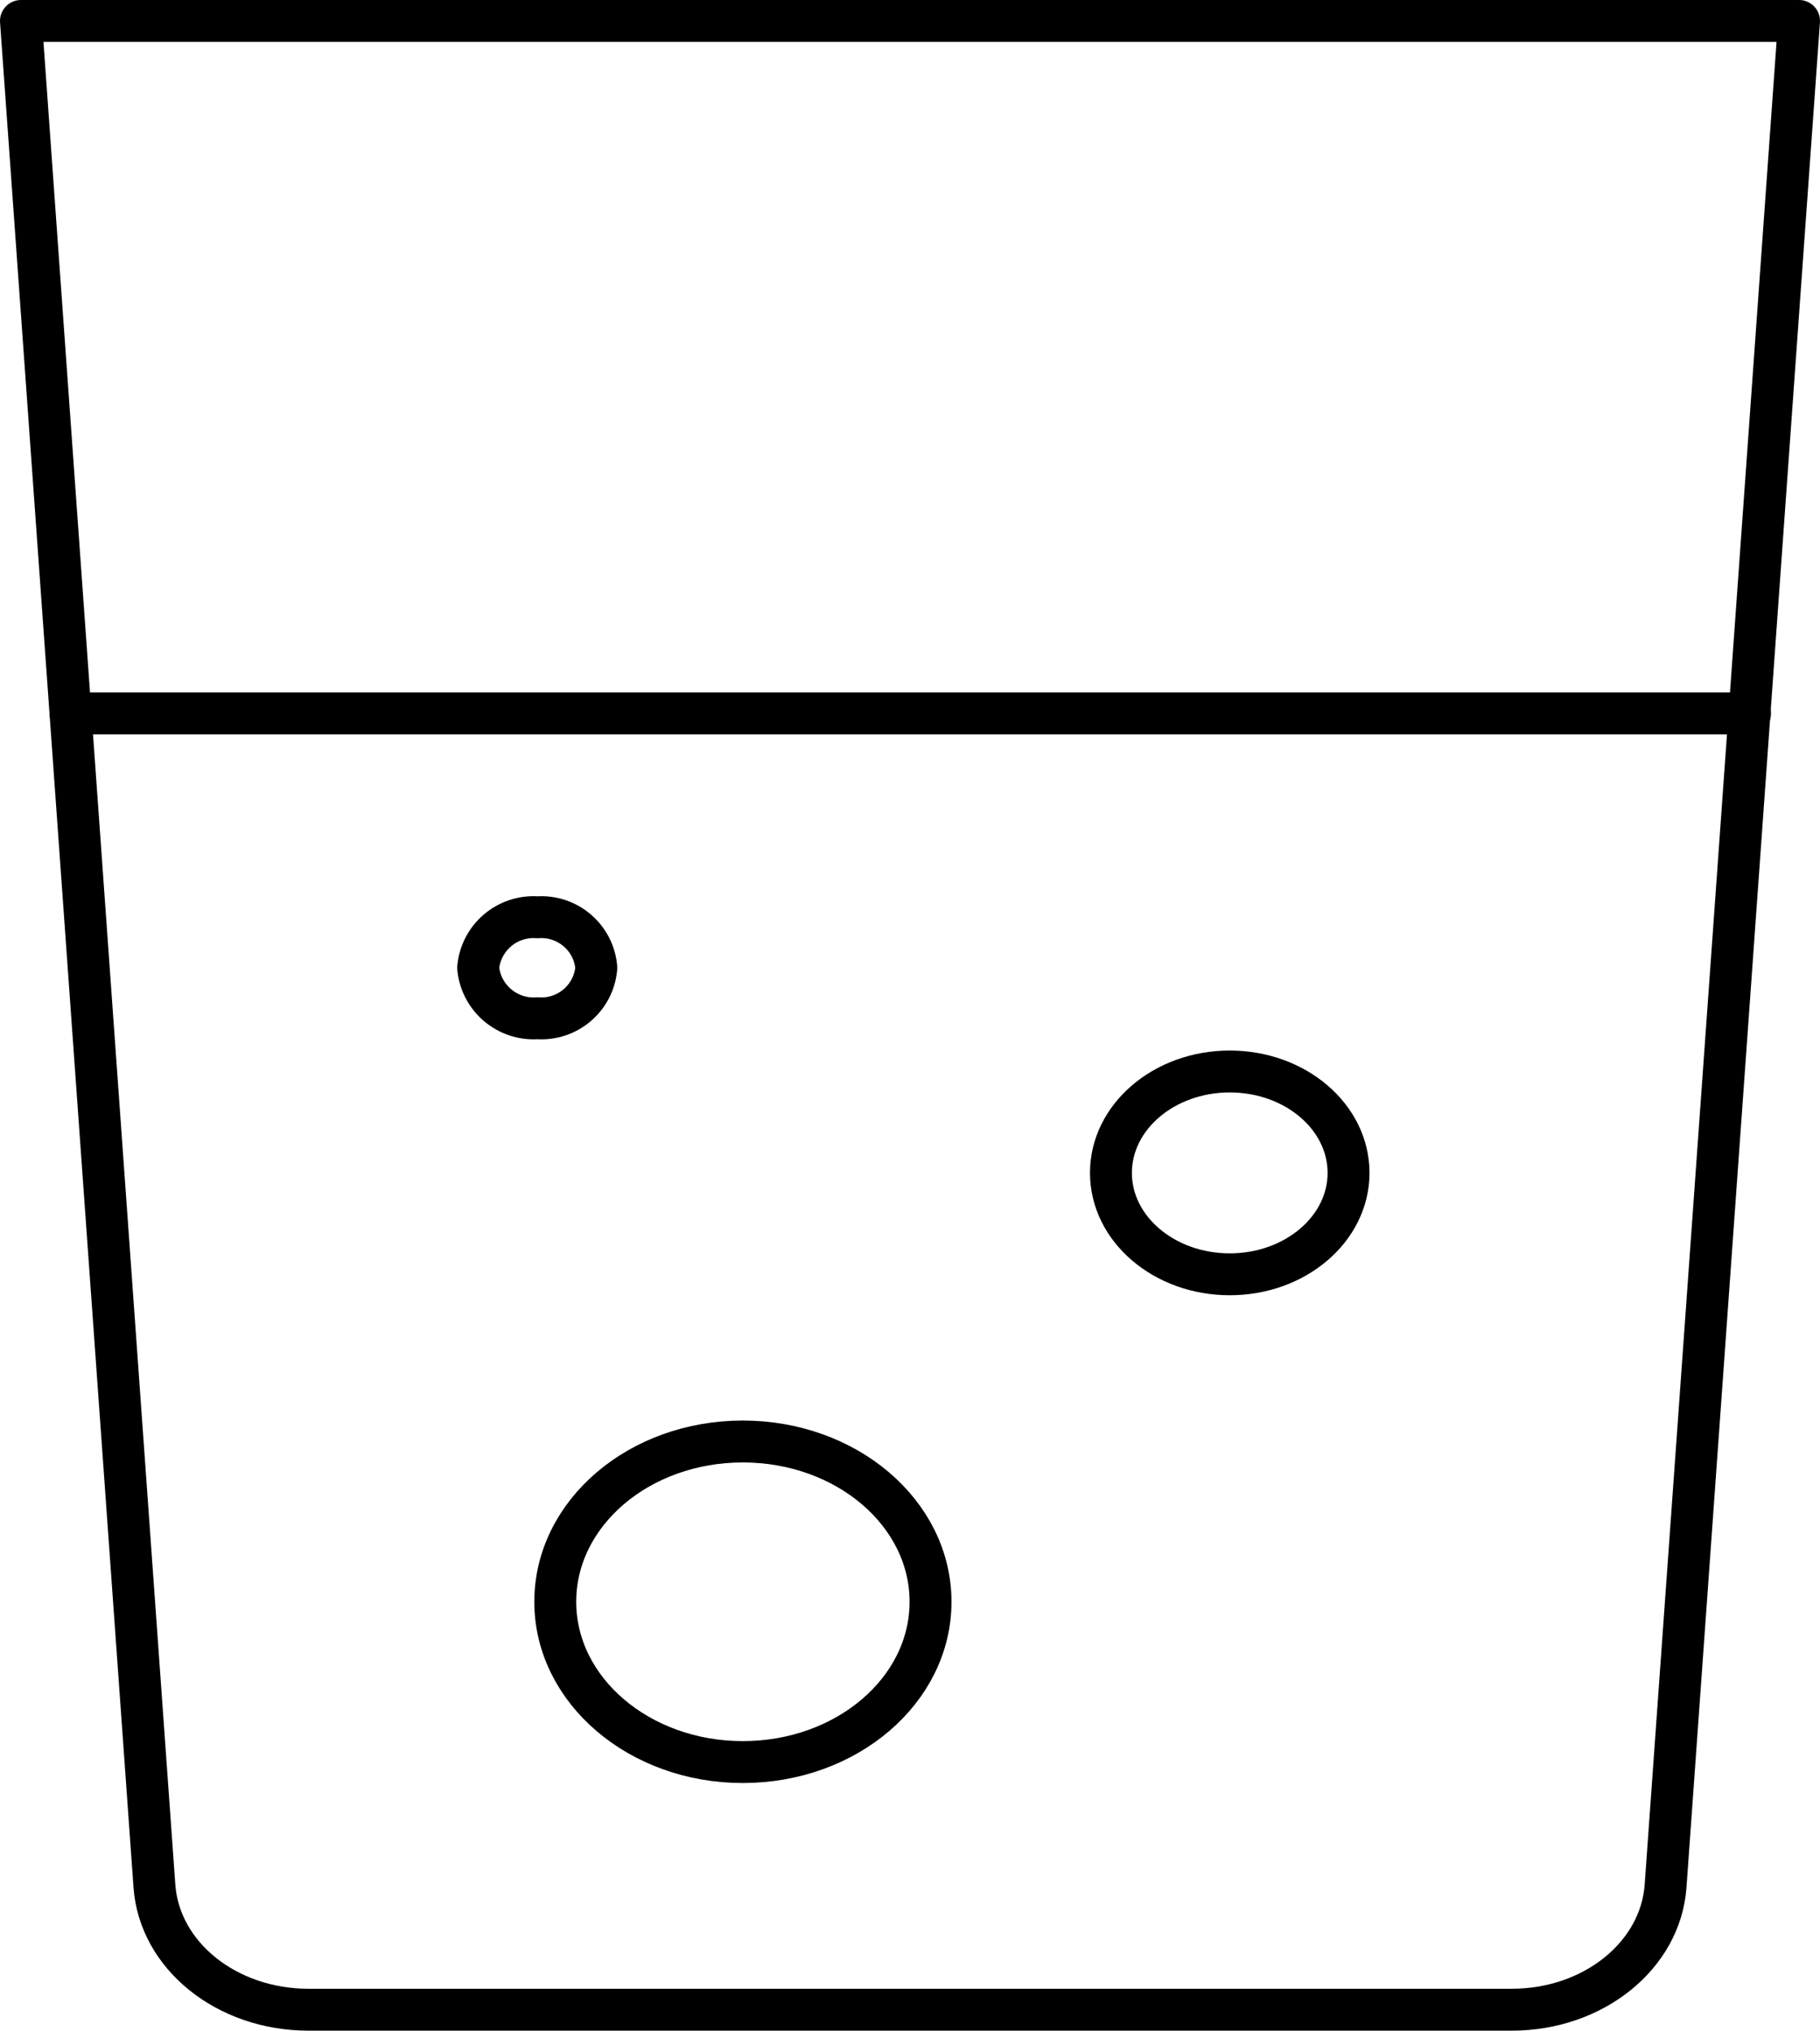
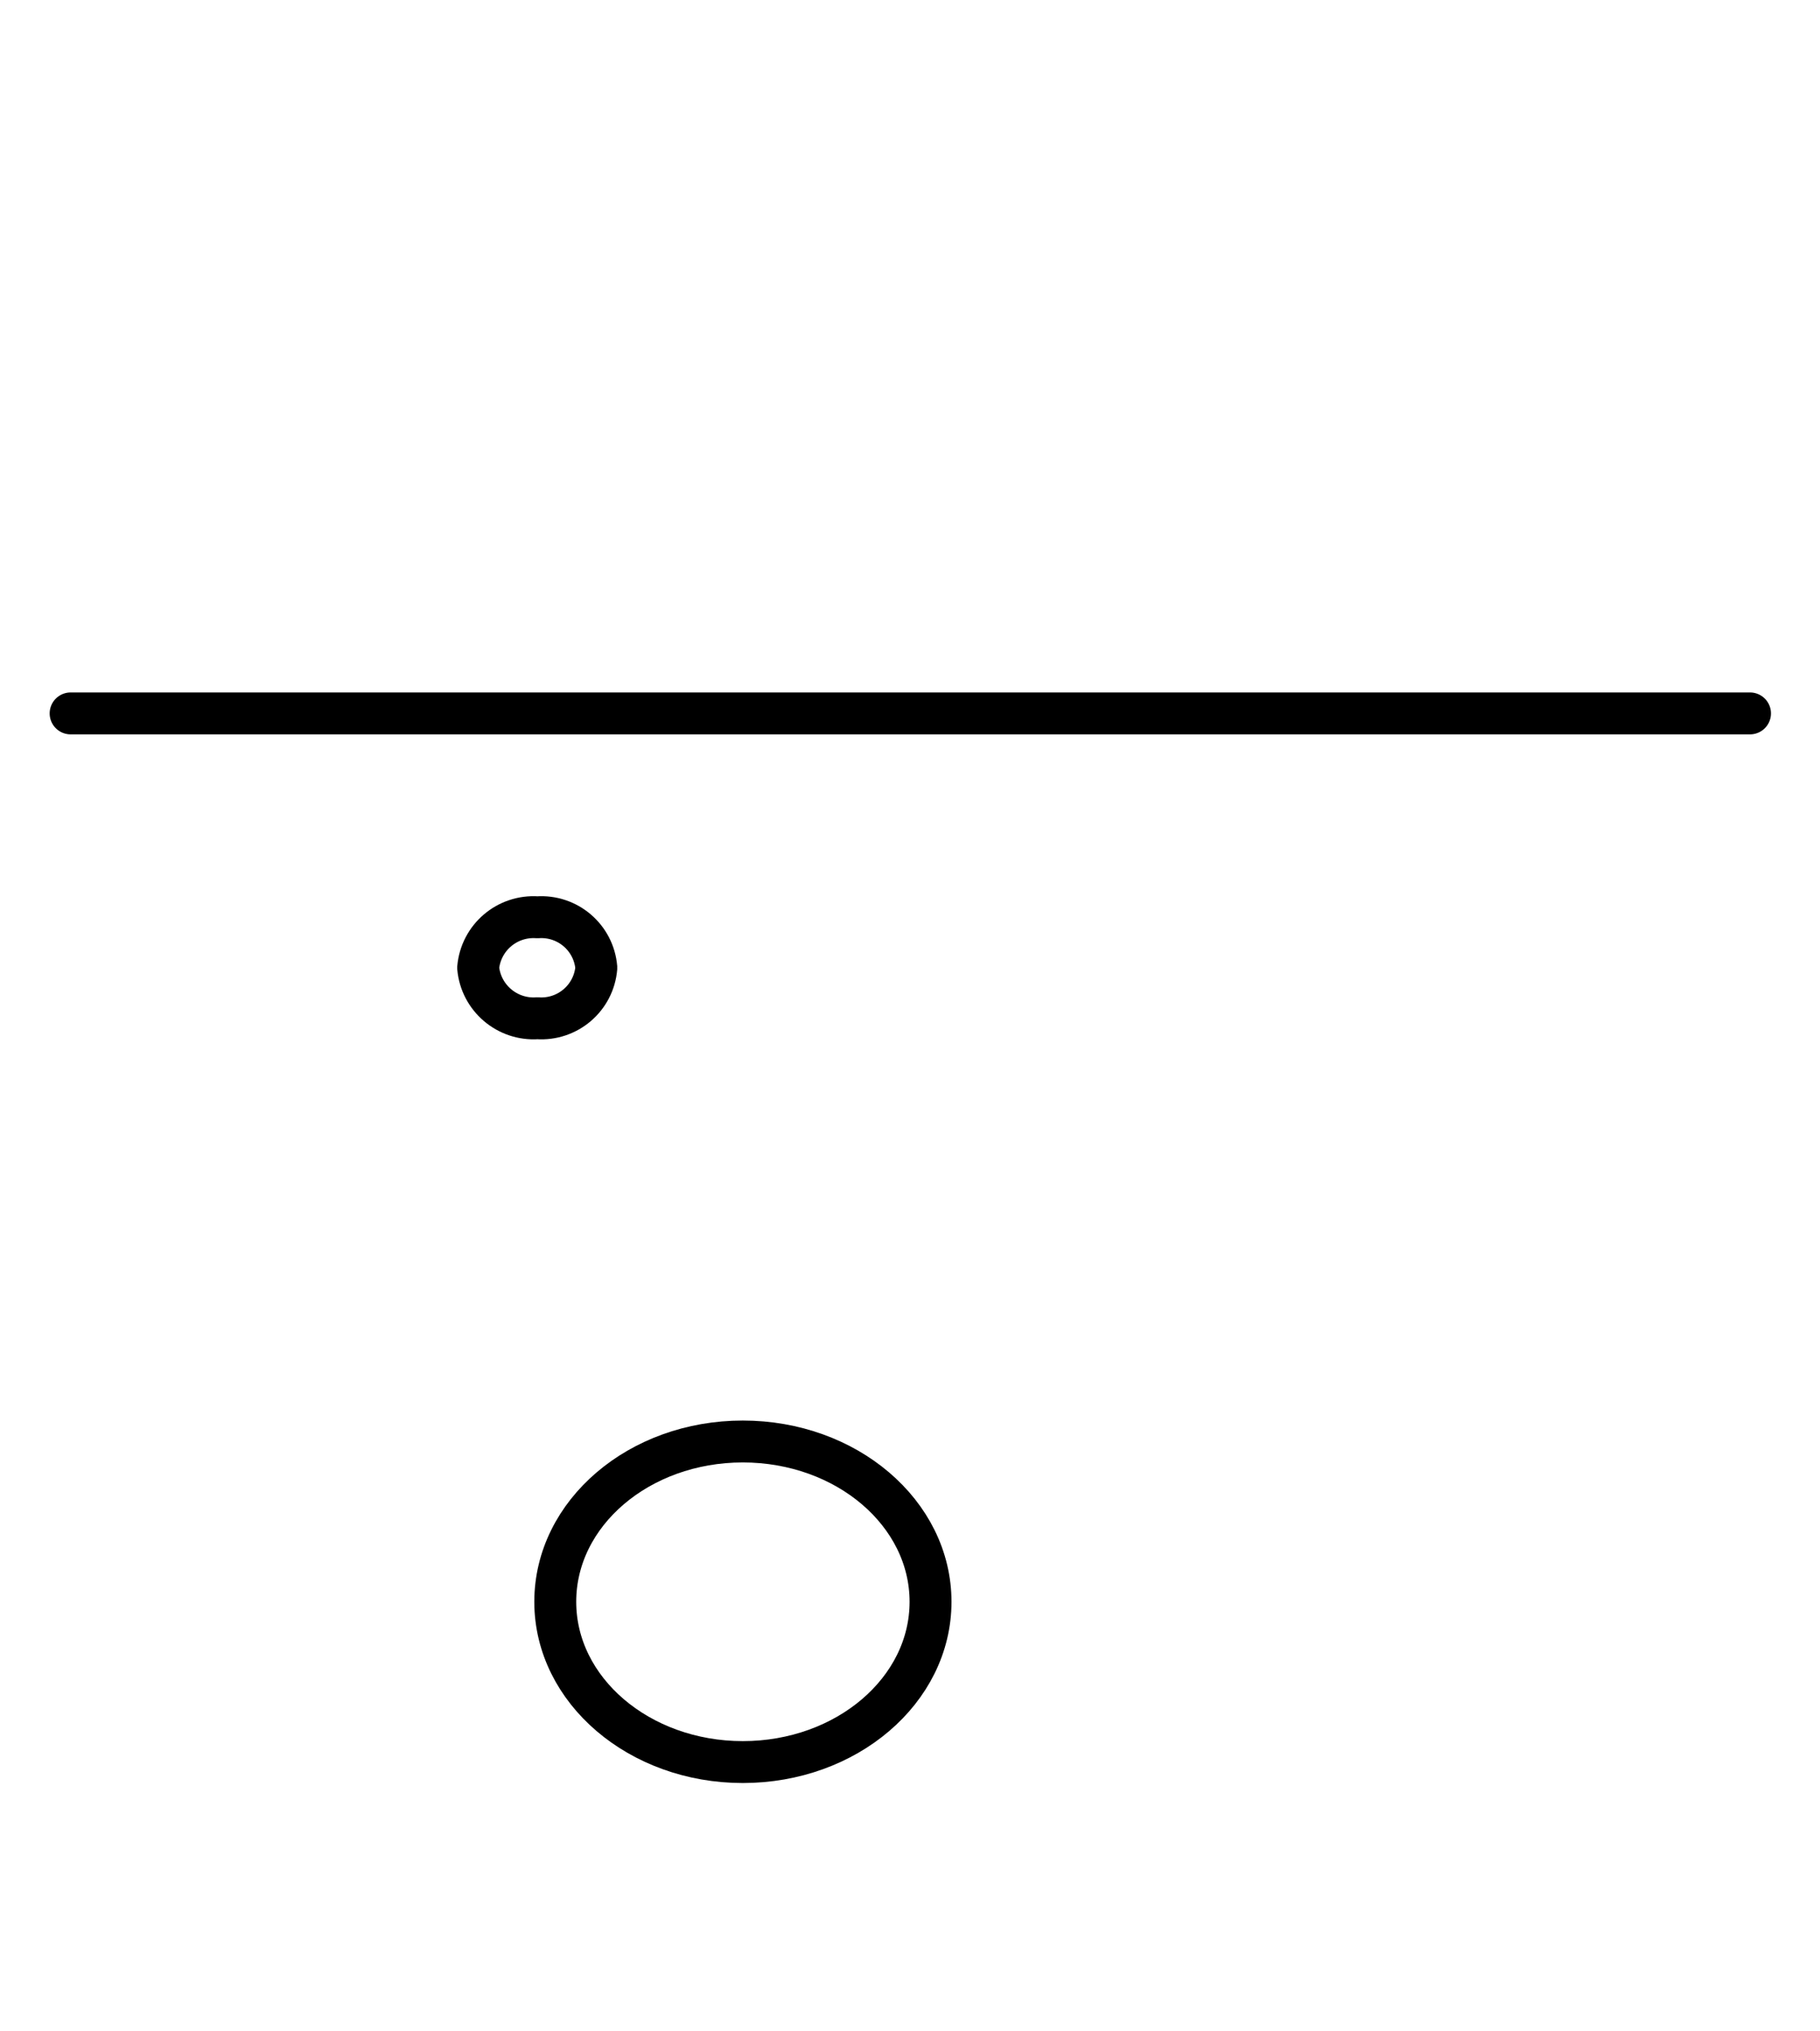
<svg xmlns="http://www.w3.org/2000/svg" id="Layer_1" version="1.1" viewBox="0 0 86.86 96.92">
  <defs>
    <style>
      .st0 {
        fill: none;
        stroke: #000;
        stroke-linecap: round;
        stroke-linejoin: round;
        stroke-width: 2px;
      }
    </style>
  </defs>
  <g id="Group_359">
-     <path id="Path_161" class="st0" d="M85.86,1H1l6.37,89.02c.24,3.32,3.45,5.9,7.35,5.9h57.43c3.89,0,7.1-2.58,7.34-5.9L85.86,1Z" />
    <line id="Line_43" class="st0" x1="83.52" y1="34.05" x2="3.37" y2="34.05" />
    <path id="Path_162" class="st0" d="M25.65,43.78c1.44-.1,2.69.97,2.81,2.41-.12,1.44-1.37,2.51-2.81,2.41-1.44.1-2.7-.97-2.83-2.41.13-1.44,1.38-2.51,2.83-2.41Z" />
-     <ellipse id="Ellipse_31" class="st0" cx="58.69" cy="55.98" rx="5.67" ry="4.84" />
    <path id="Path_163" class="st0" d="M35.45,84.1c4.95,0,8.96-3.42,8.96-7.65s-4.01-7.65-8.96-7.65-8.95,3.42-8.95,7.65,4.01,7.65,8.95,7.65Z" />
  </g>
</svg>